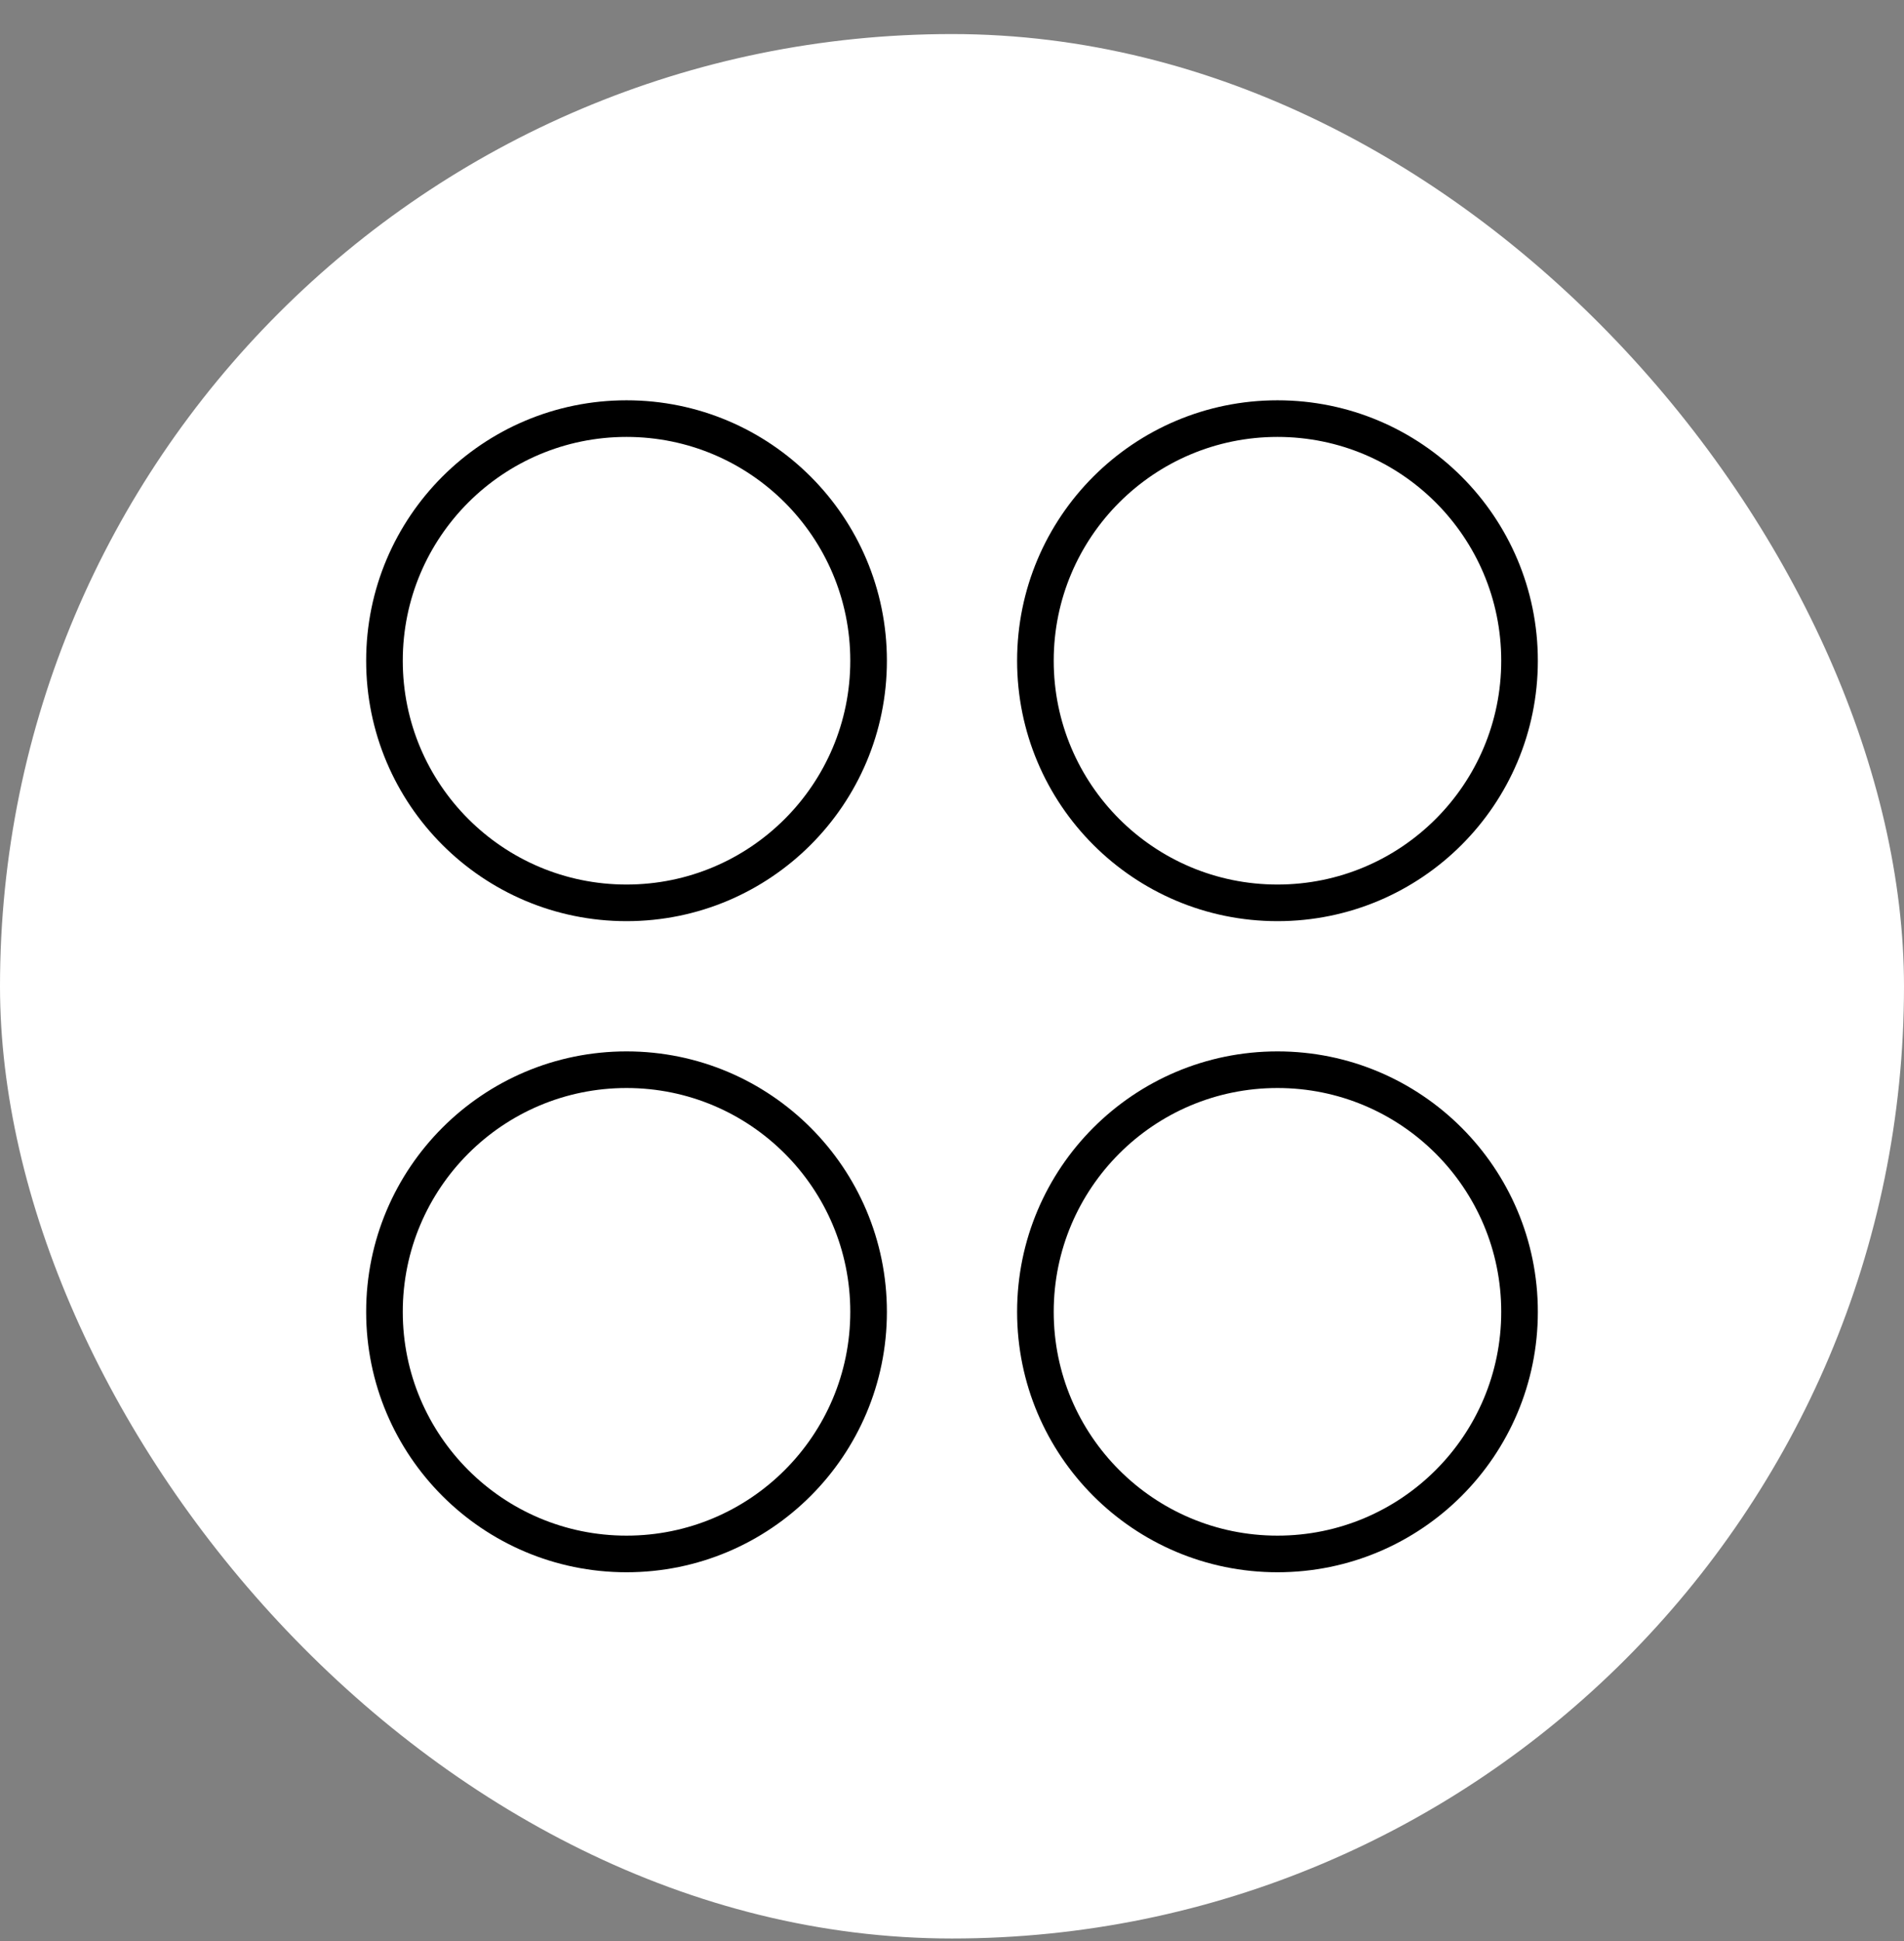
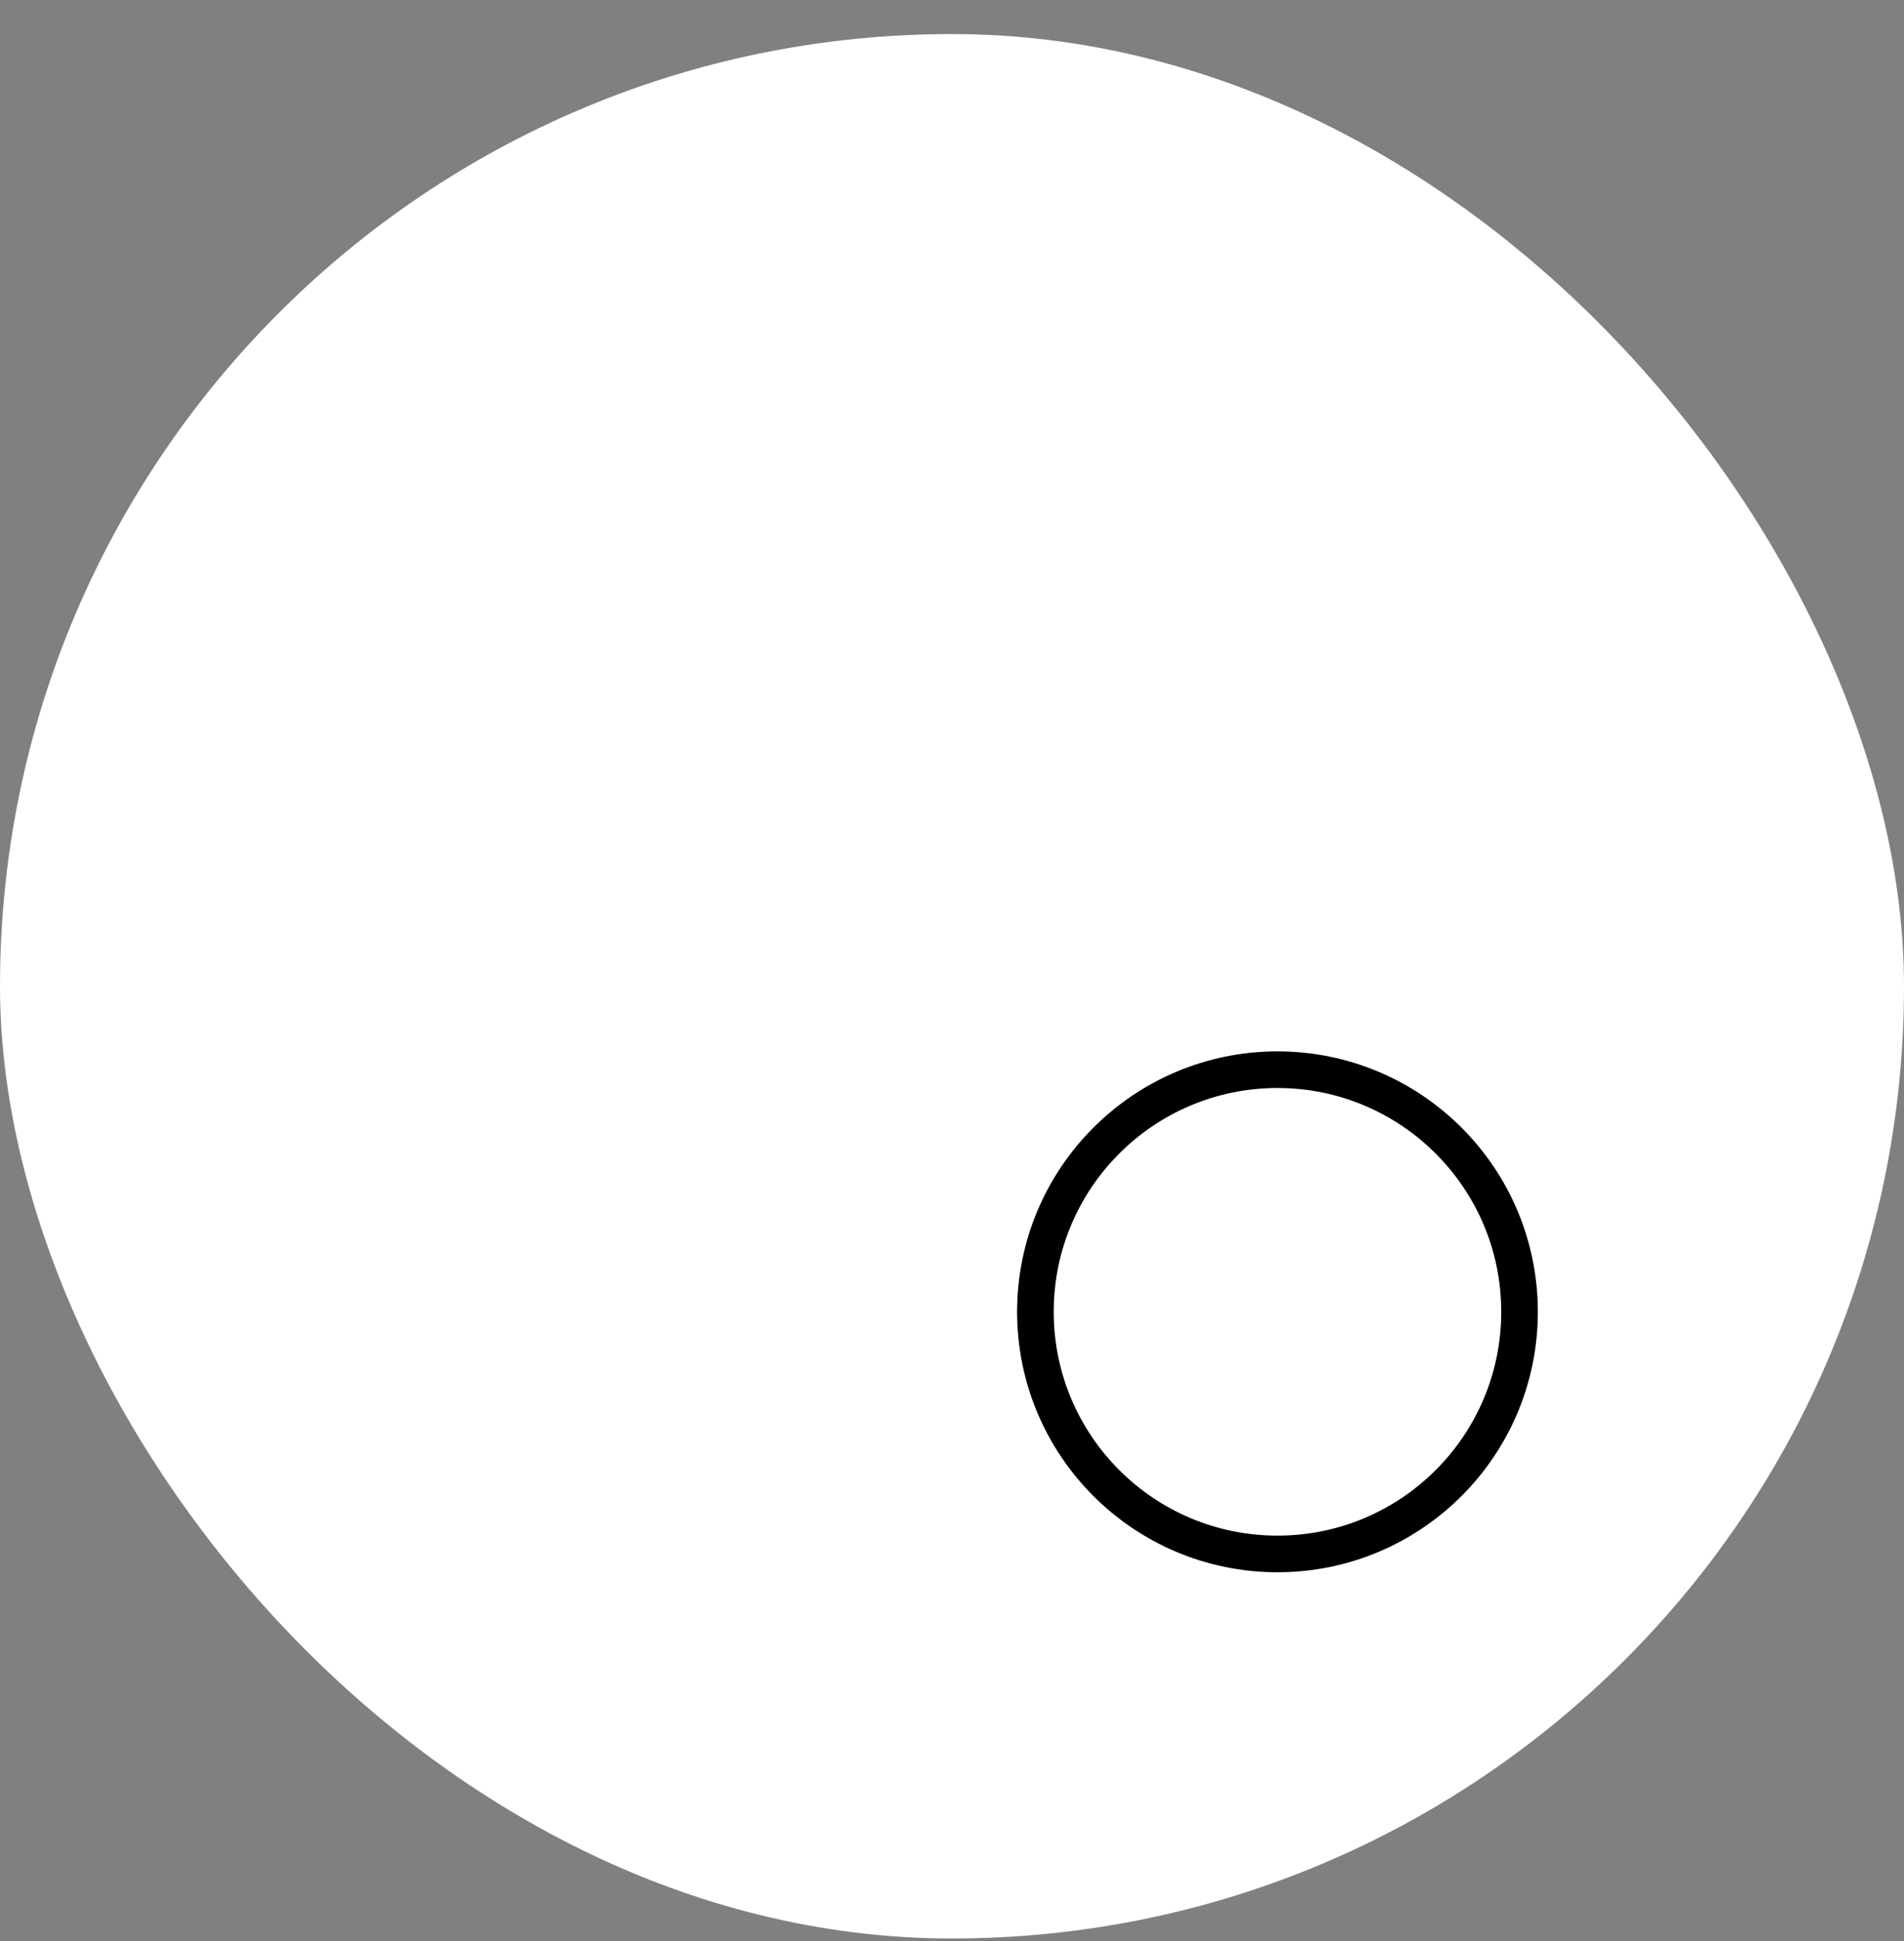
<svg xmlns="http://www.w3.org/2000/svg" fill="none" viewBox="0 0 52 53" height="53" width="52">
  <rect x="0" y="0" width="52" height="53" fill="#808080" stroke="none" />
  <rect fill="white" rx="26" height="52" width="52" y="0.93" />
-   <circle stroke="black" r="6.611" cy="35.819" cx="17.111" />
-   <circle stroke="black" r="6.611" cy="18.041" cx="17.111" />
  <circle stroke="black" r="6.611" cy="35.819" cx="34.889" />
-   <circle stroke="black" r="6.611" cy="18.041" cx="34.889" />
</svg>